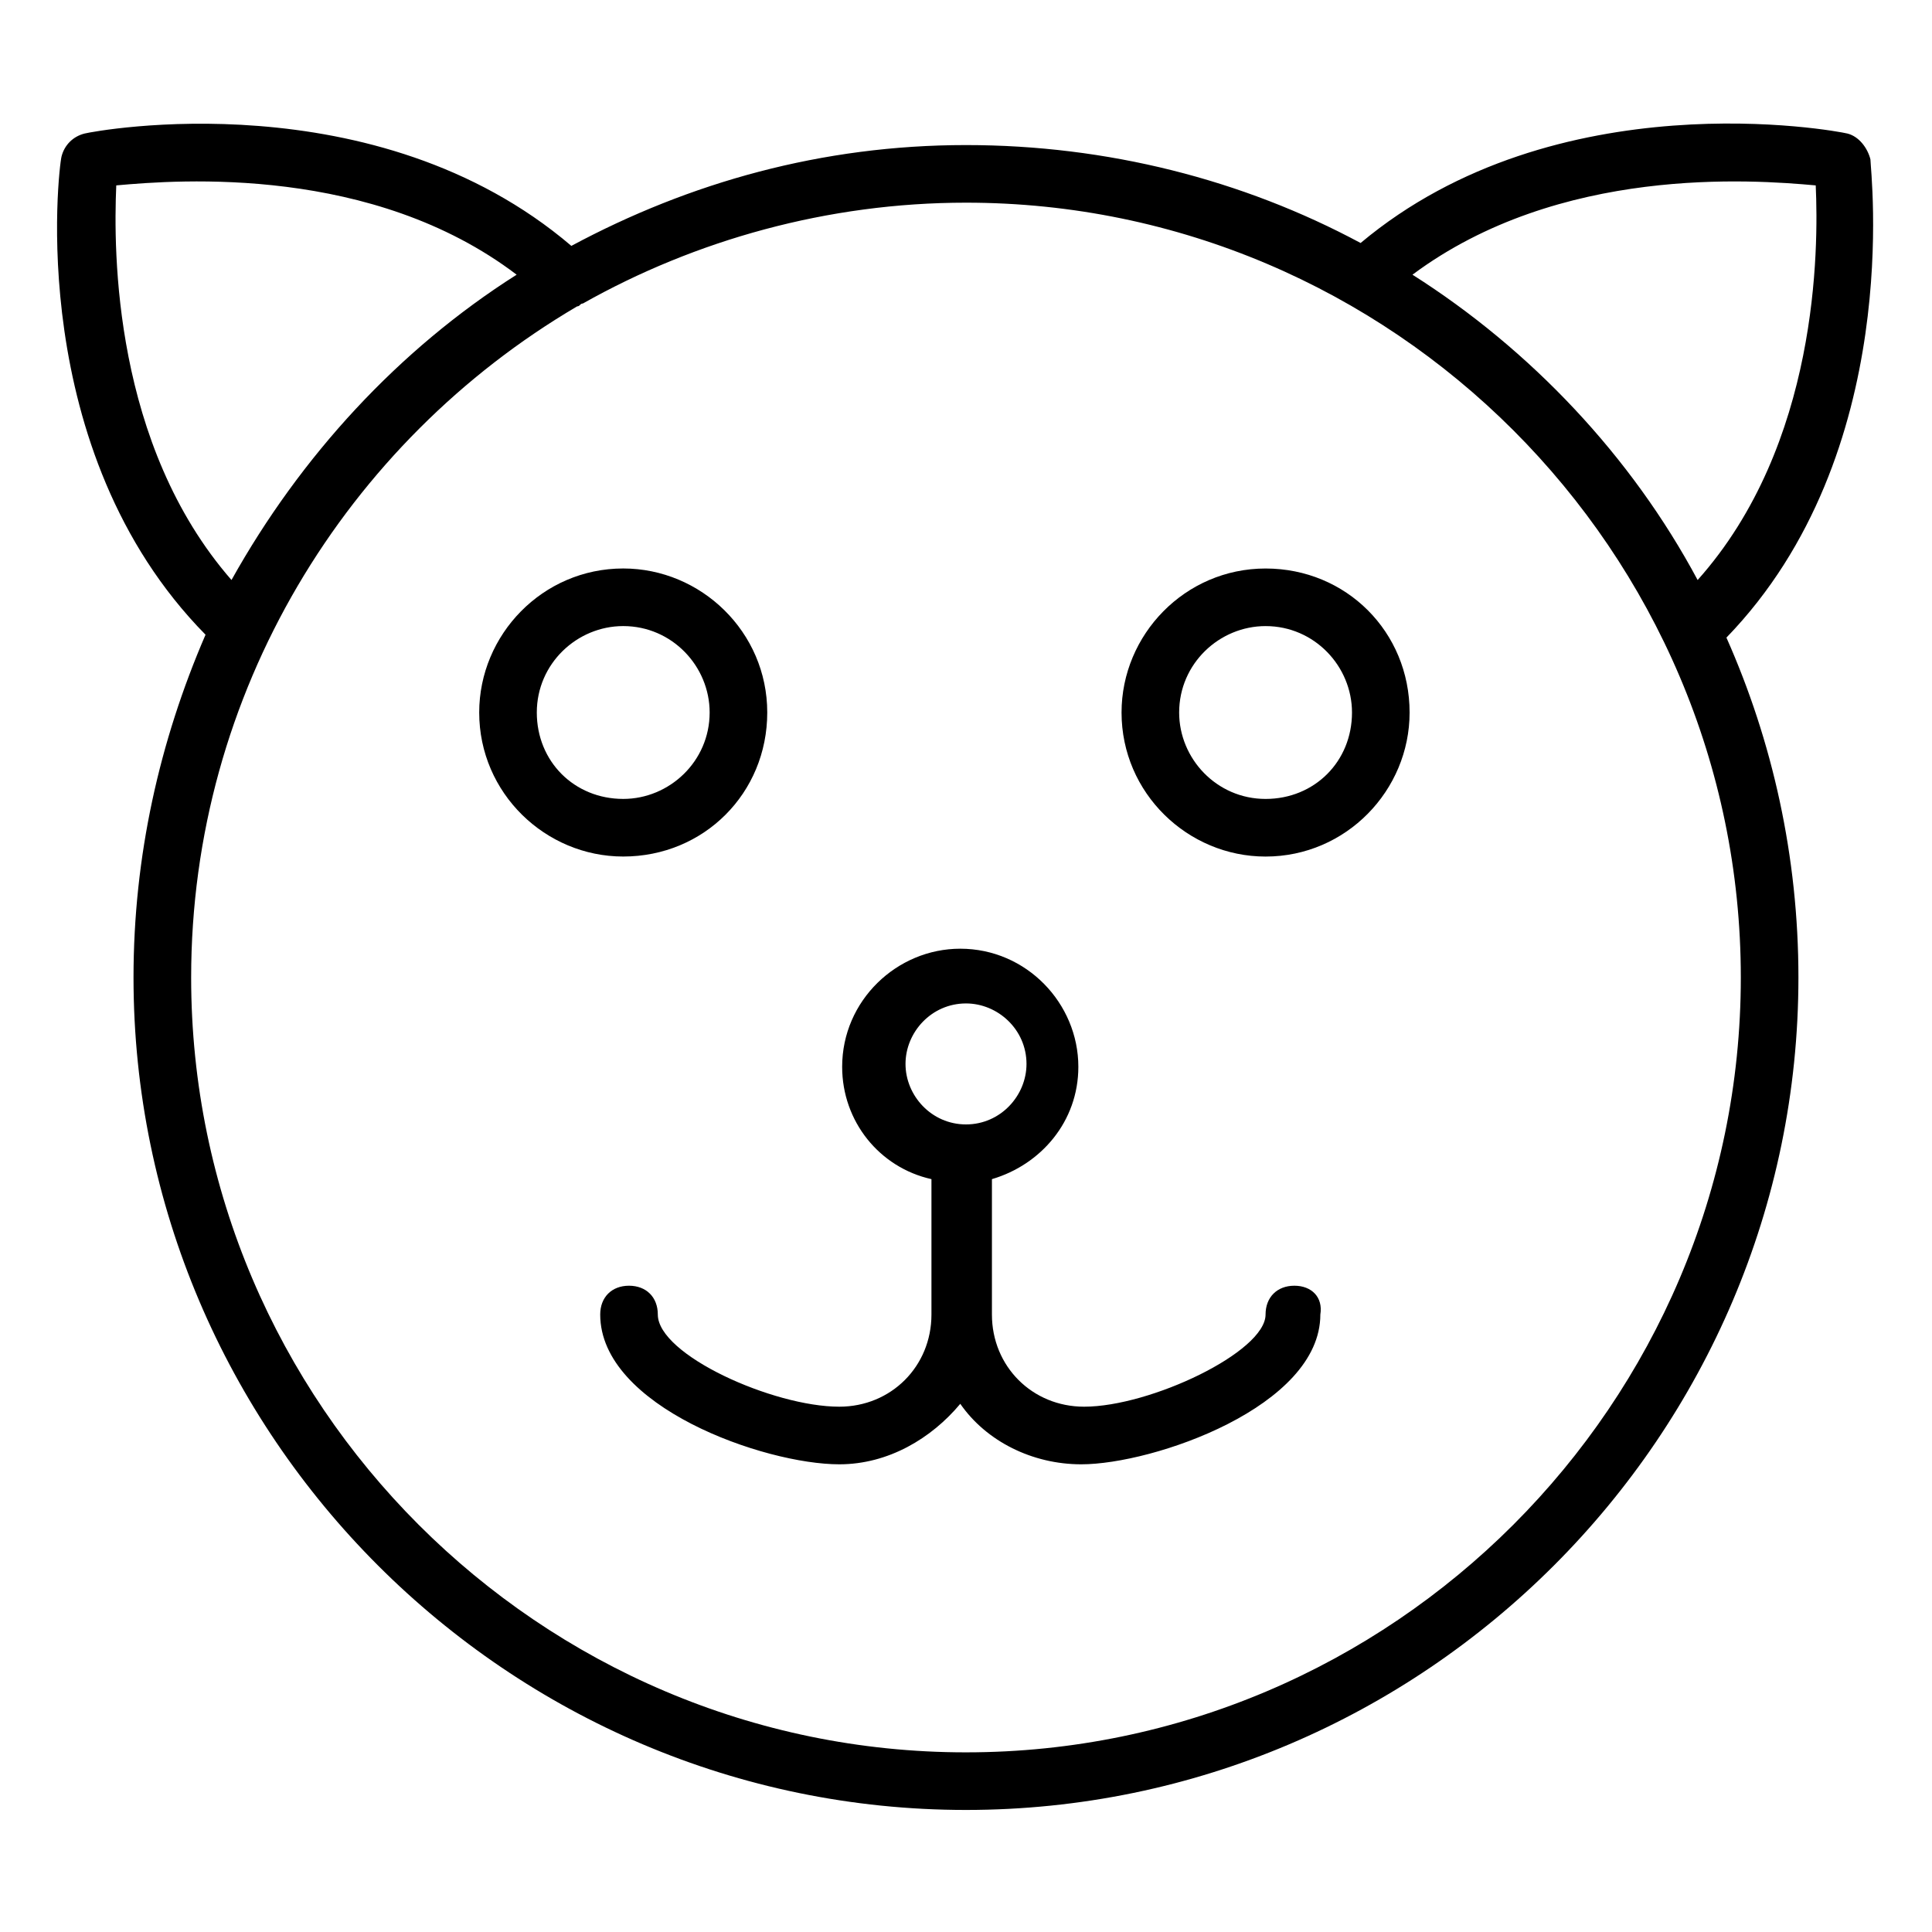
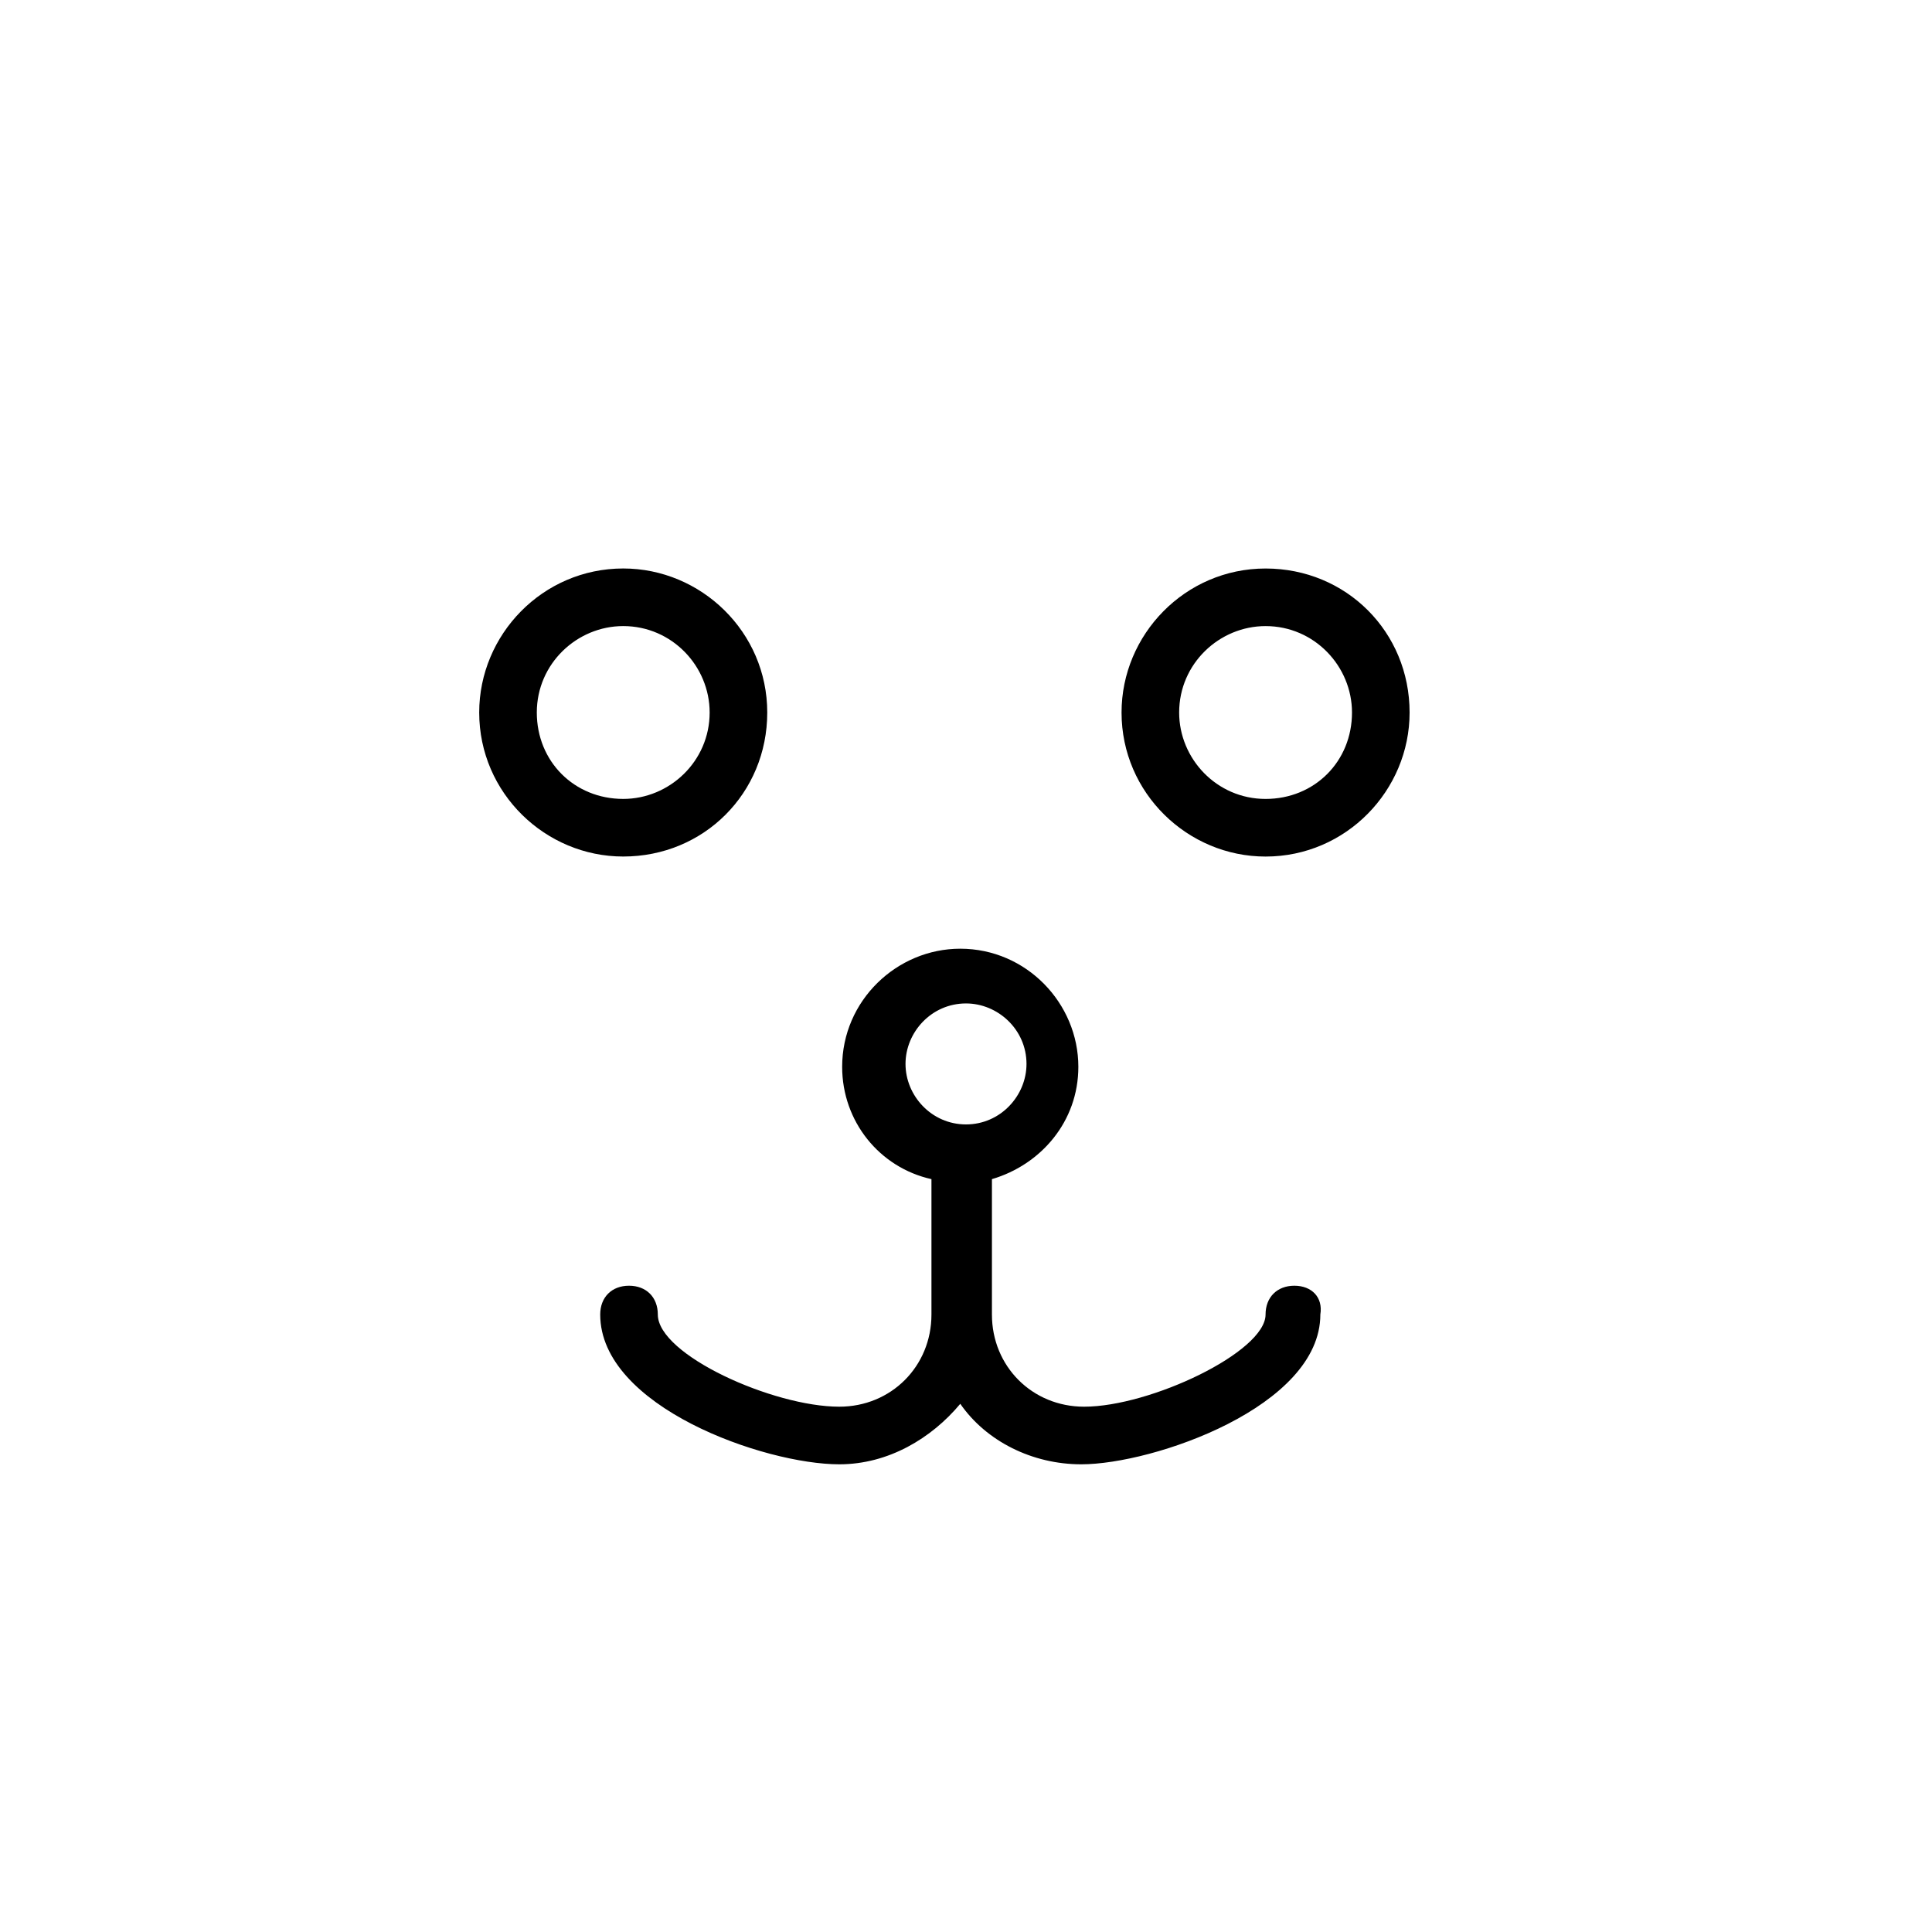
<svg xmlns="http://www.w3.org/2000/svg" fill="#000000" width="800px" height="800px" version="1.1" viewBox="144 144 512 512">
  <g>
-     <path d="m639.69 186.26c-0.762-3.055-3.055-6.106-6.106-6.871-3.055-0.762-77.102-14.504-129.01 29.008-31.297-16.793-67.176-25.953-104.58-25.953-38.168 0-73.281 9.922-104.58 26.719-51.91-44.277-125.95-30.535-129.01-29.773-3.055 0.766-5.344 3.055-6.106 6.106-0.762 3.055-9.922 77.863 38.168 126.71-12.215 28.246-19.086 58.781-19.086 90.84 0 121.37 99.234 220.61 220.61 220.61 121.37 0 220.61-99.234 220.61-220.61 0-32.062-6.871-62.594-19.082-90.074 47.324-48.855 38.164-123.66 38.164-126.71zm-14.504 6.871c0.762 16.793 0.762 68.703-31.297 104.58-17.559-32.824-44.273-61.066-75.57-80.914 38.93-29.008 90.07-25.191 106.87-23.664zm-450.38 0c16.793-1.527 67.938-5.344 106.11 23.664-31.297 19.848-57.25 48.09-75.57 80.914-31.301-35.879-31.301-87.023-30.535-104.58zm225.19 415.26c-112.98 0-205.34-92.363-205.34-205.34 0-75.57 41.223-141.98 102.29-177.86 0.762 0 0.762-0.762 1.527-0.762 29.77-16.793 64.883-26.719 101.52-26.719 112.98 0 205.34 92.363 205.34 205.34 0 112.98-92.367 205.34-205.34 205.34z" />
    <path d="m487.02 484.73c-4.582 0-7.633 3.055-7.633 7.633 0 9.922-30.535 24.426-48.09 24.426-13.742 0-24.426-10.688-24.426-24.426v-35.879c12.977-3.816 22.902-15.266 22.902-29.77 0-16.793-13.742-31.297-31.297-31.297-16.793 0-31.297 13.742-31.297 31.297 0 14.504 9.922 26.719 23.664 29.77v35.879c0 13.742-10.688 24.426-24.426 24.426-17.559 0-48.09-13.742-48.09-24.426 0-4.582-3.055-7.633-7.633-7.633-4.582 0-7.633 3.055-7.633 7.633 0 24.426 43.512 39.695 63.359 39.695 12.977 0 24.426-6.871 32.062-16.031 6.871 9.922 19.082 16.031 32.062 16.031 19.082 0 63.359-15.266 63.359-39.695 0.746-4.578-2.305-7.633-6.887-7.633zm-103.05-58.777c0-8.398 6.871-16.031 16.031-16.031 8.398 0 16.031 6.871 16.031 16.031 0 8.398-6.871 16.031-16.031 16.031s-16.031-7.637-16.031-16.031z" />
    <path d="m479.39 294.66c-21.375 0-38.168 17.559-38.168 38.168 0 21.375 17.559 38.168 38.168 38.168 21.375 0 38.168-17.559 38.168-38.168 0-21.375-16.793-38.168-38.168-38.168zm0 61.066c-12.977 0-22.902-10.688-22.902-22.902 0-12.977 10.688-22.902 22.902-22.902 12.977 0 22.902 10.688 22.902 22.902 0 12.98-9.926 22.902-22.902 22.902z" />
-     <path d="m347.33 332.82c0-21.375-17.559-38.168-38.168-38.168-21.375 0-38.168 17.559-38.168 38.168 0 21.375 17.559 38.168 38.168 38.168 21.375 0 38.168-16.793 38.168-38.168zm-61.07 0c0-12.977 10.688-22.902 22.902-22.902 12.977 0 22.902 10.688 22.902 22.902 0 12.977-10.688 22.902-22.902 22.902-12.977-0.004-22.902-9.926-22.902-22.902z" />
+     <path d="m347.33 332.82c0-21.375-17.559-38.168-38.168-38.168-21.375 0-38.168 17.559-38.168 38.168 0 21.375 17.559 38.168 38.168 38.168 21.375 0 38.168-16.793 38.168-38.168m-61.07 0c0-12.977 10.688-22.902 22.902-22.902 12.977 0 22.902 10.688 22.902 22.902 0 12.977-10.688 22.902-22.902 22.902-12.977-0.004-22.902-9.926-22.902-22.902z" />
  </g>
</svg>